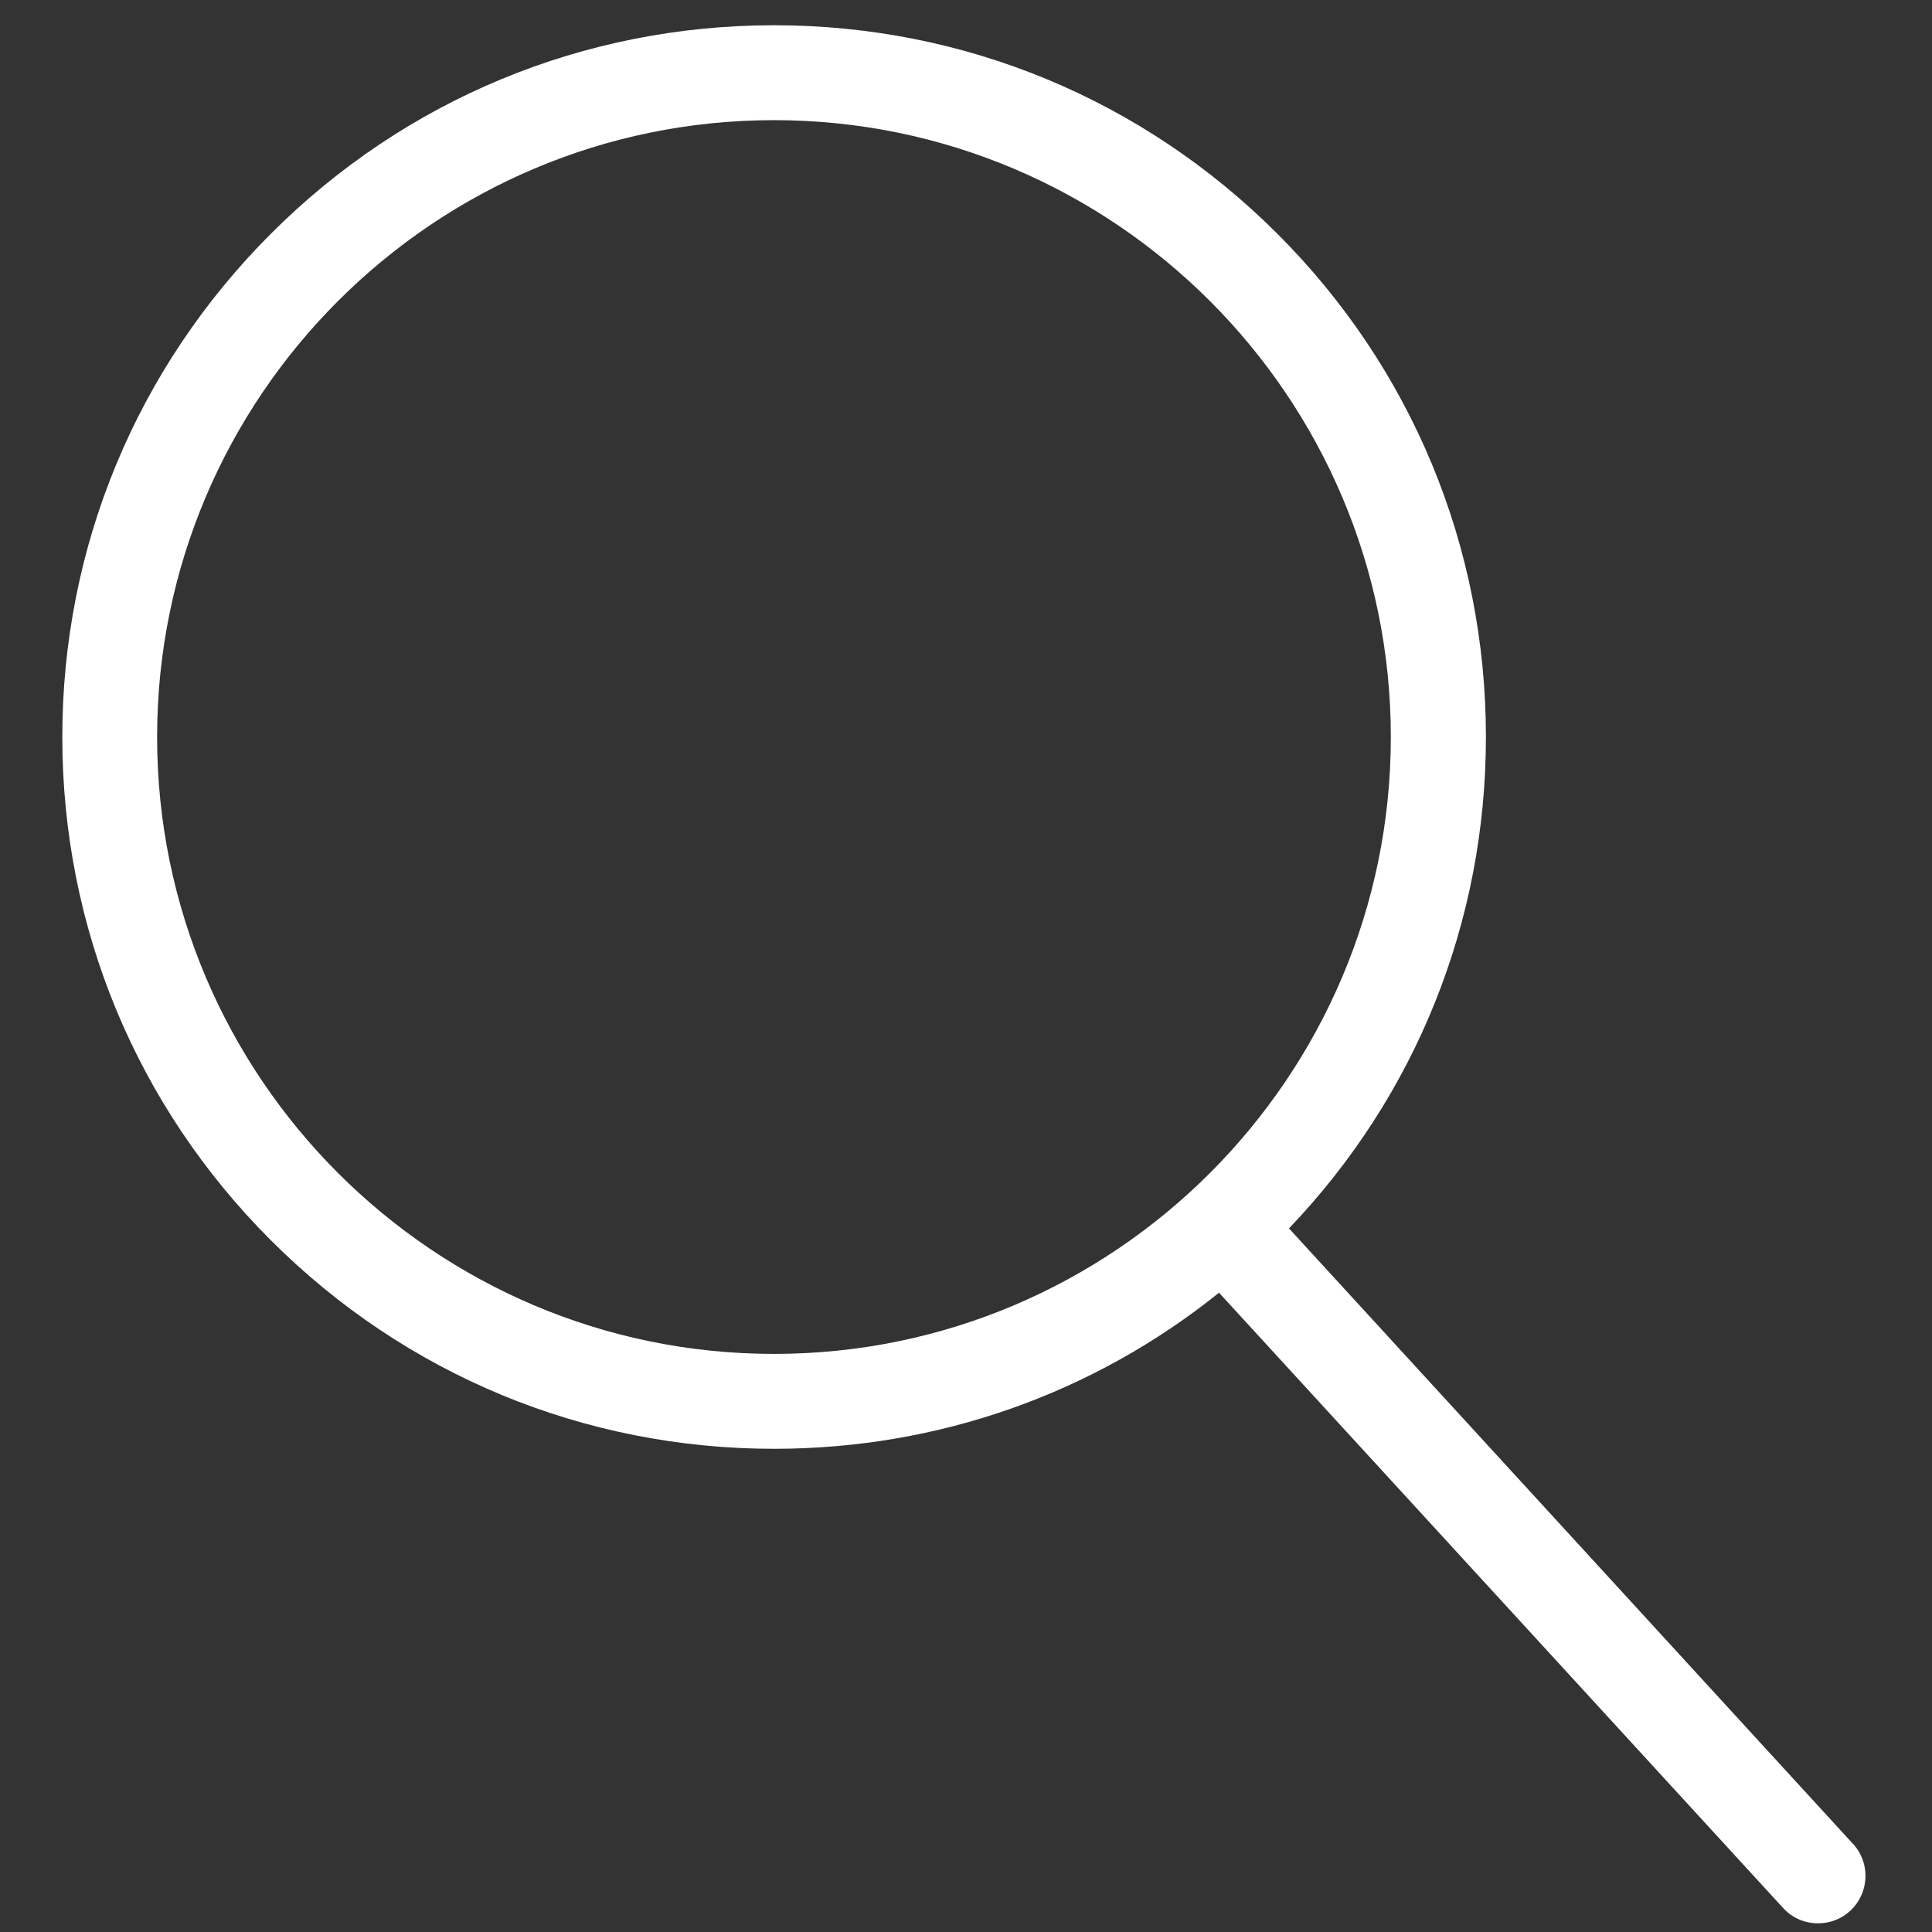
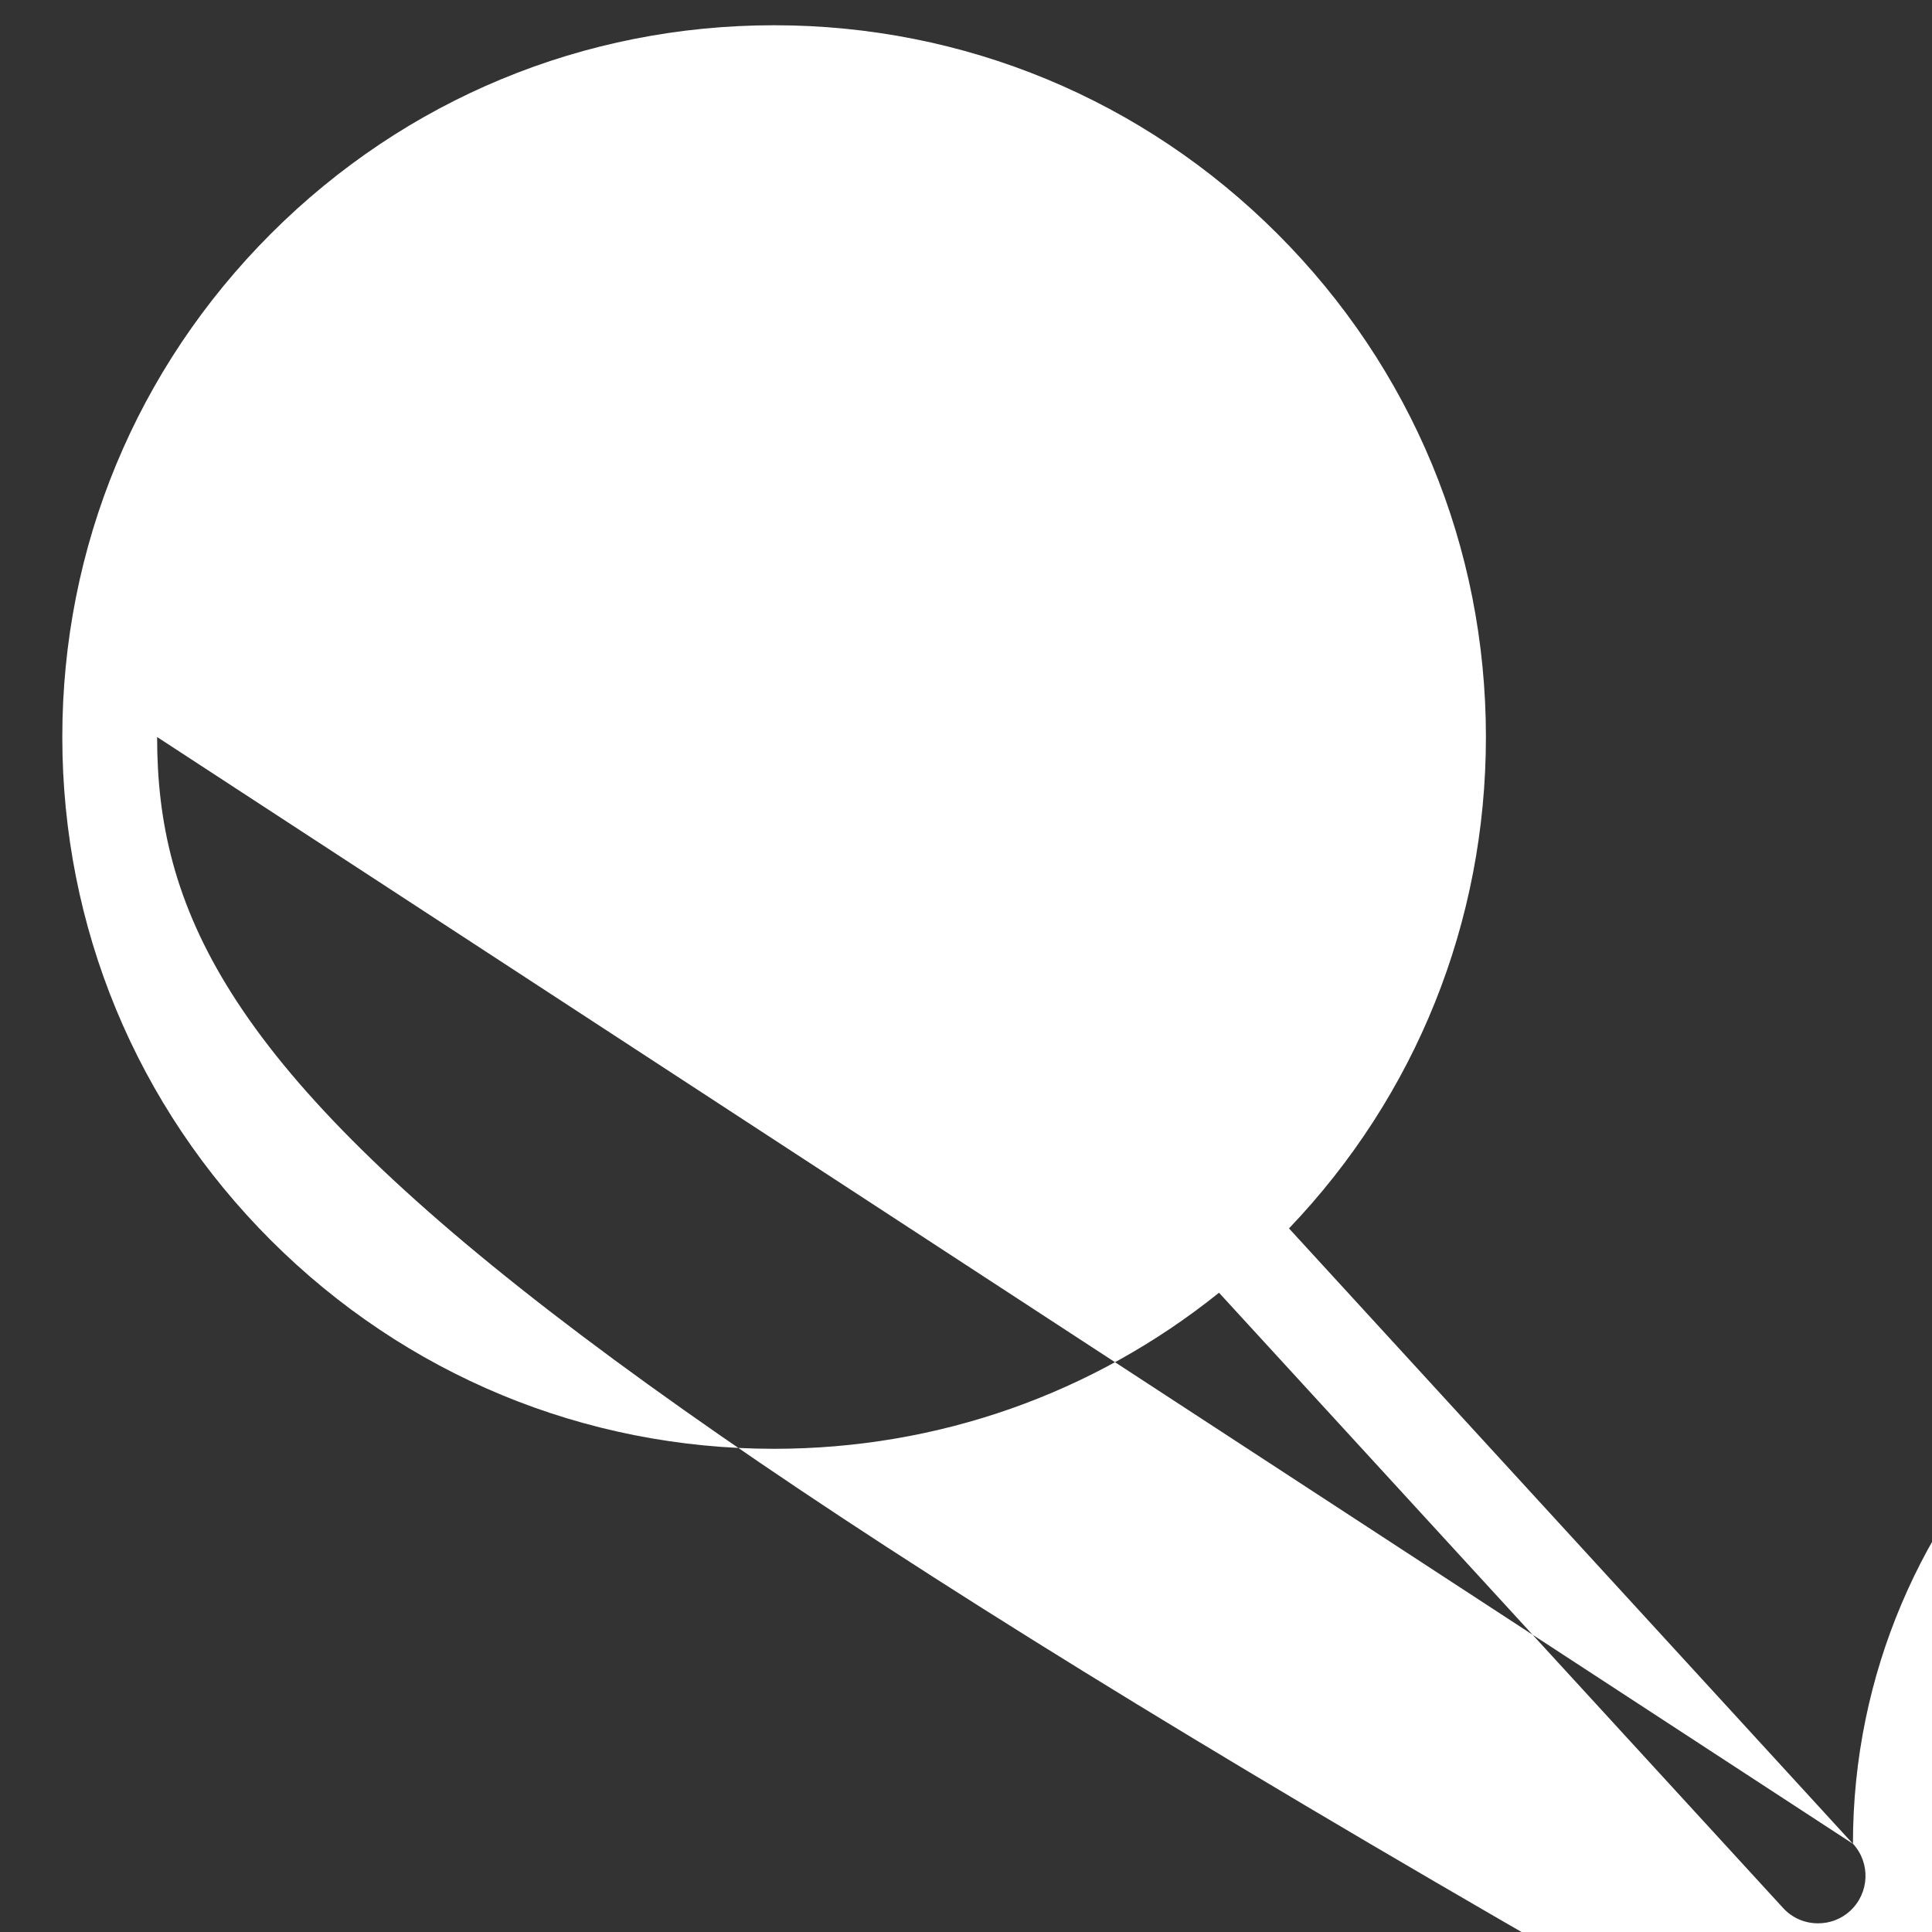
<svg xmlns="http://www.w3.org/2000/svg" version="1.1" id="Layer_1" x="0px" y="0px" width="100px" height="100px" viewBox="0 0 100 100" enable-background="new 0 0 100 100" xml:space="preserve">
  <rect x="0" y="0" width="100" height="100" fill="#333333" stroke="none" />
-   <path fill="#FFFFFF" d="M95.908,95.436l-29.19-31.854c6.576-6.879,10.193-15.878,10.193-25.434c0-9.839-3.833-19.092-10.794-26.048  c-6.96-6.956-16.209-10.793-26.05-10.793c-9.839,0-19.092,3.833-26.048,10.793C7.063,19.061,3.225,28.309,3.225,38.148  S7.058,57.24,14.019,64.196S30.228,74.99,40.067,74.99c8.479,0,16.514-2.845,23.029-8.079l29.195,31.844  c0.484,0.532,1.142,0.796,1.813,0.796c0.595,0,1.189-0.211,1.659-0.643c0.998-0.921,1.065-2.471,0.153-3.468L95.908,95.436z   M8.132,38.148c0-17.605,14.324-31.929,31.93-31.929c17.603,0,31.927,14.324,31.927,31.929c0,17.606-14.324,31.93-31.927,31.93  C22.457,70.078,8.132,55.754,8.132,38.148" />
+   <path fill="#FFFFFF" d="M95.908,95.436l-29.19-31.854c6.576-6.879,10.193-15.878,10.193-25.434c0-9.839-3.833-19.092-10.794-26.048  c-6.96-6.956-16.209-10.793-26.05-10.793c-9.839,0-19.092,3.833-26.048,10.793C7.063,19.061,3.225,28.309,3.225,38.148  S7.058,57.24,14.019,64.196S30.228,74.99,40.067,74.99c8.479,0,16.514-2.845,23.029-8.079l29.195,31.844  c0.484,0.532,1.142,0.796,1.813,0.796c0.595,0,1.189-0.211,1.659-0.643c0.998-0.921,1.065-2.471,0.153-3.468L95.908,95.436z   c0-17.605,14.324-31.929,31.93-31.929c17.603,0,31.927,14.324,31.927,31.929c0,17.606-14.324,31.93-31.927,31.93  C22.457,70.078,8.132,55.754,8.132,38.148" />
</svg>